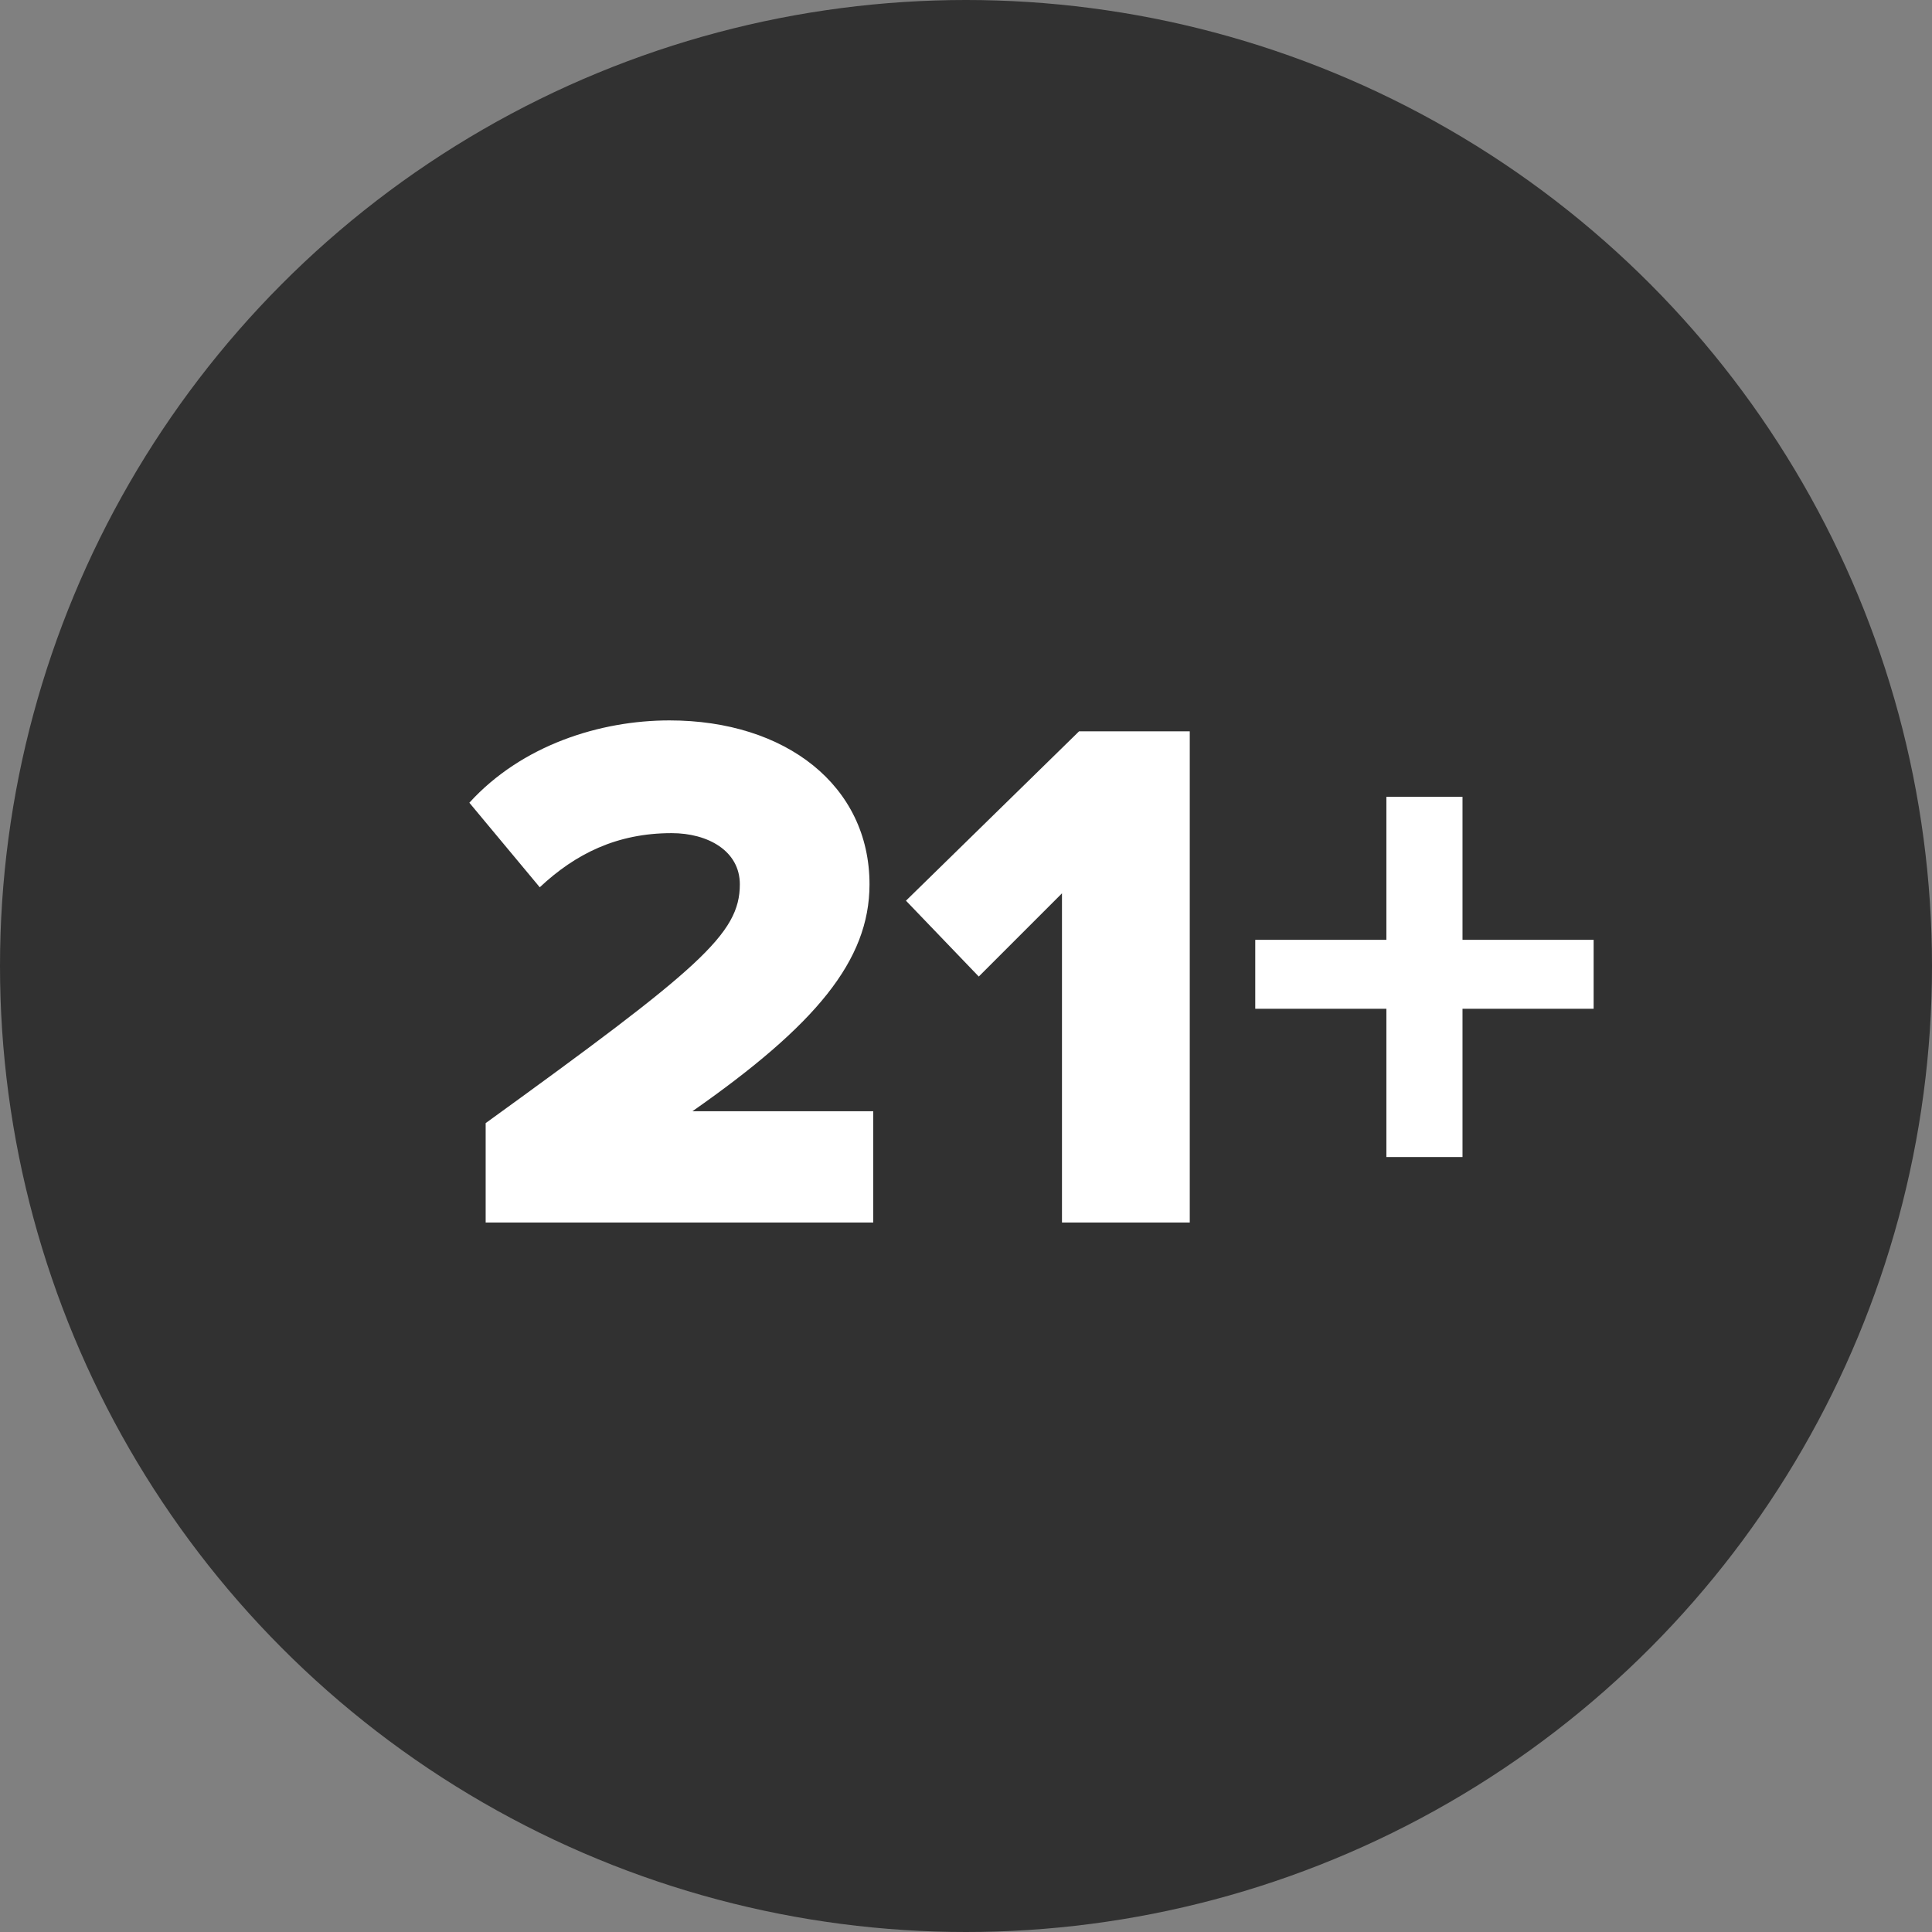
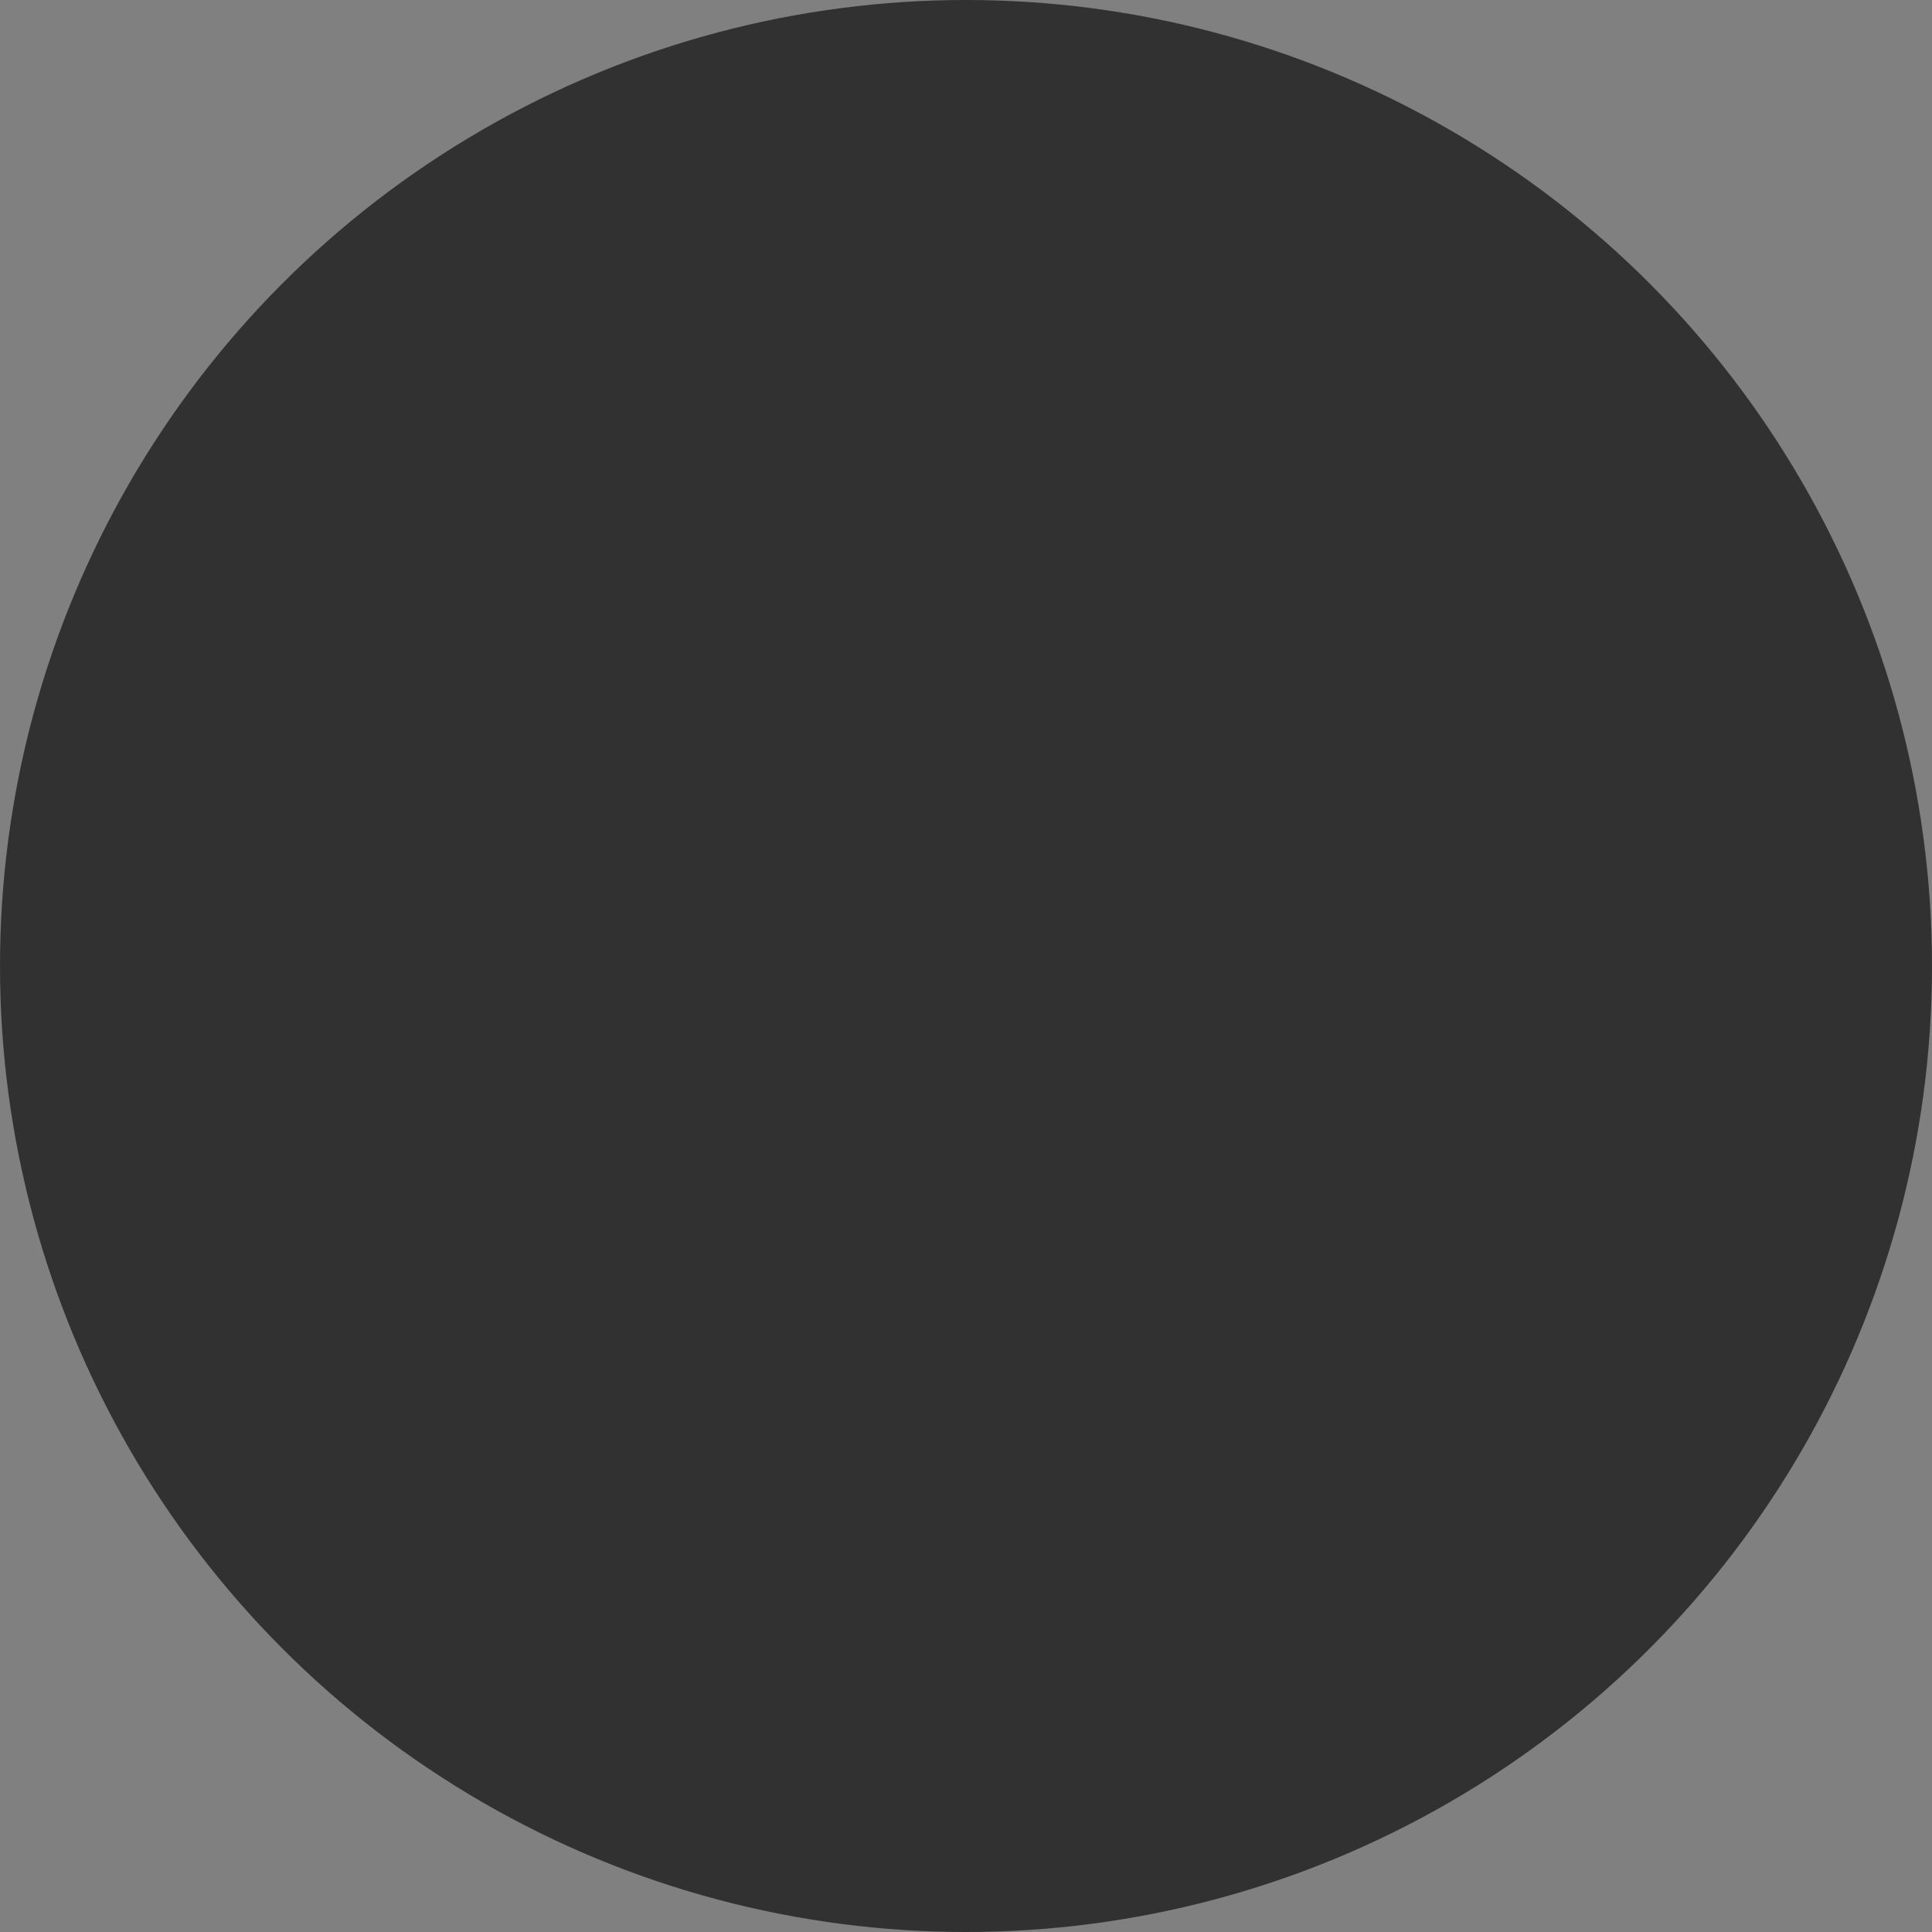
<svg xmlns="http://www.w3.org/2000/svg" width="177" height="177" viewBox="0 0 177 177" fill="none">
  <rect x="0" y="0" width="177" height="177" fill="#808080" stroke="none" />
  <circle cx="88.5" cy="88.5" r="88.5" fill="#313131" />
-   <path fill-rule="evenodd" clip-rule="evenodd" d="M80 112H44.494V102.895C64.114 88.694 67.78 85.569 67.78 81.016C67.78 77.959 64.861 76.328 61.534 76.328C56.51 76.328 52.708 78.23 49.45 81.288L43 73.542C47.82 68.242 55.017 66 61.33 66C71.989 66 79.66 71.979 79.66 81.016C79.66 88.015 74.705 93.926 63.435 101.808H80V112ZM109 112H97.293V81.843L89.67 89.466L83 82.517L98.859 67H109V112ZM133.987 92.416H146V86.104H133.987V73H127.013V86.104H115V92.416H127.013V106H133.987V92.416Z" fill="white" />
</svg>